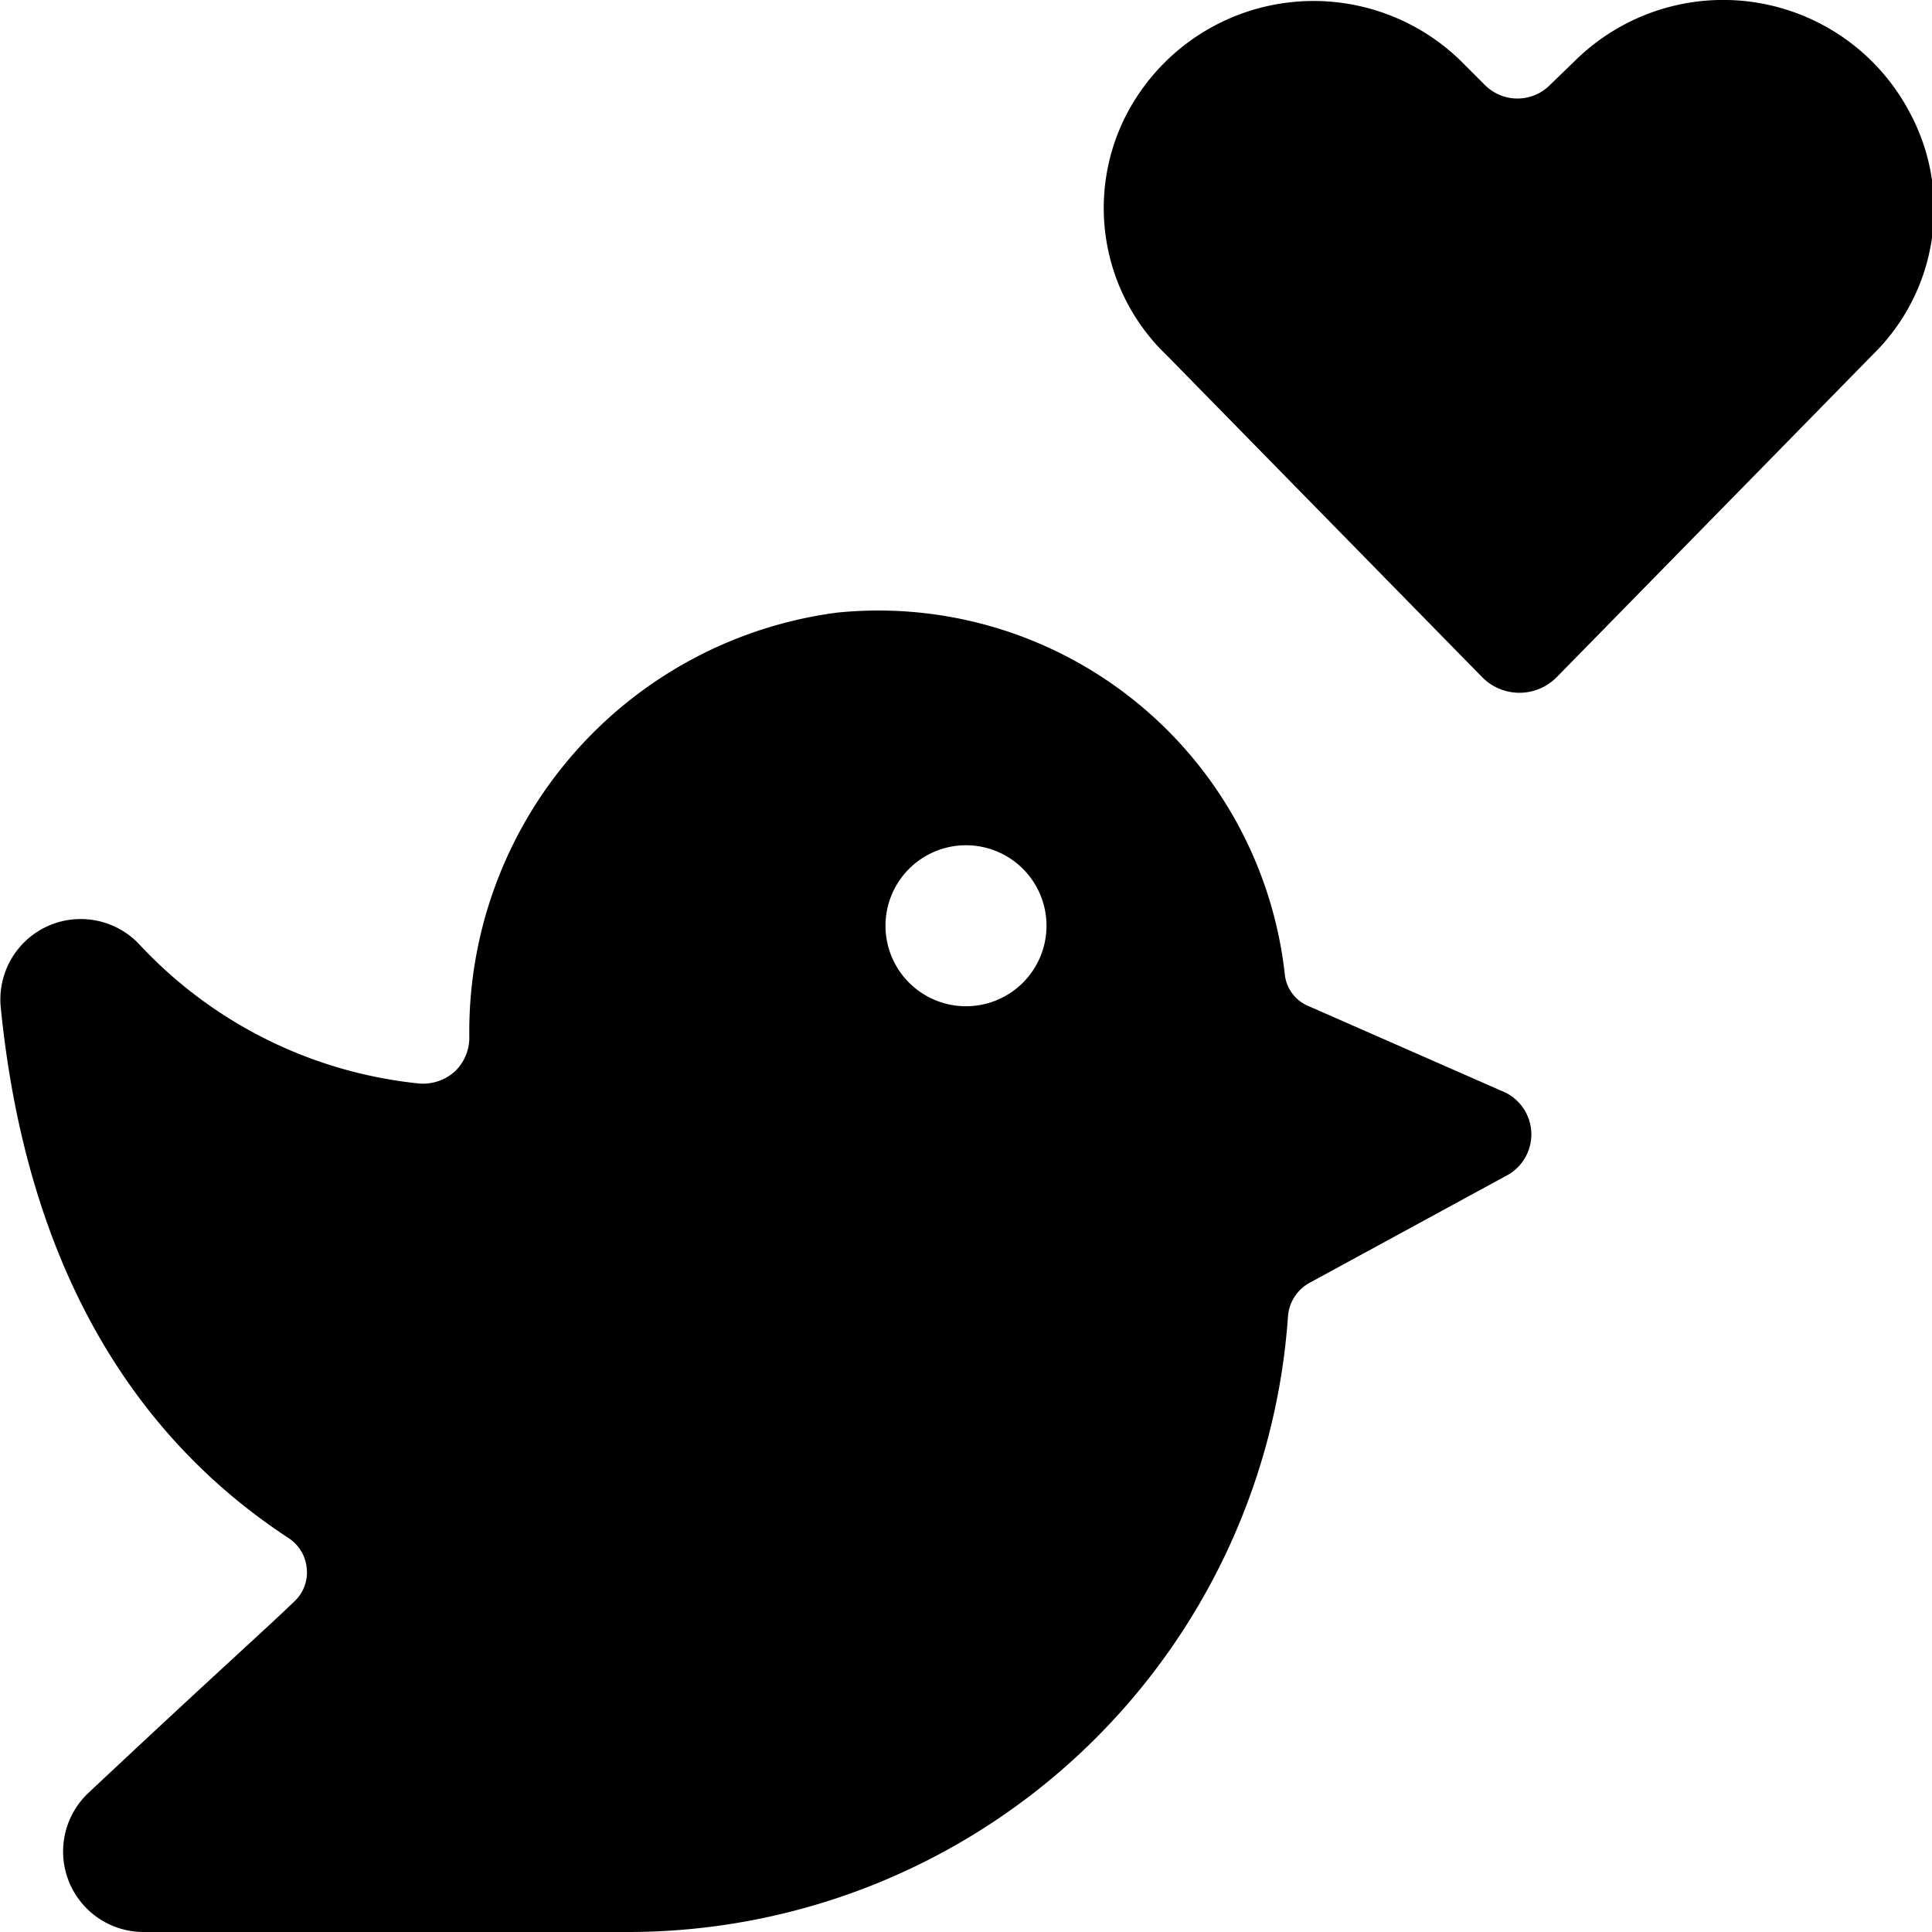
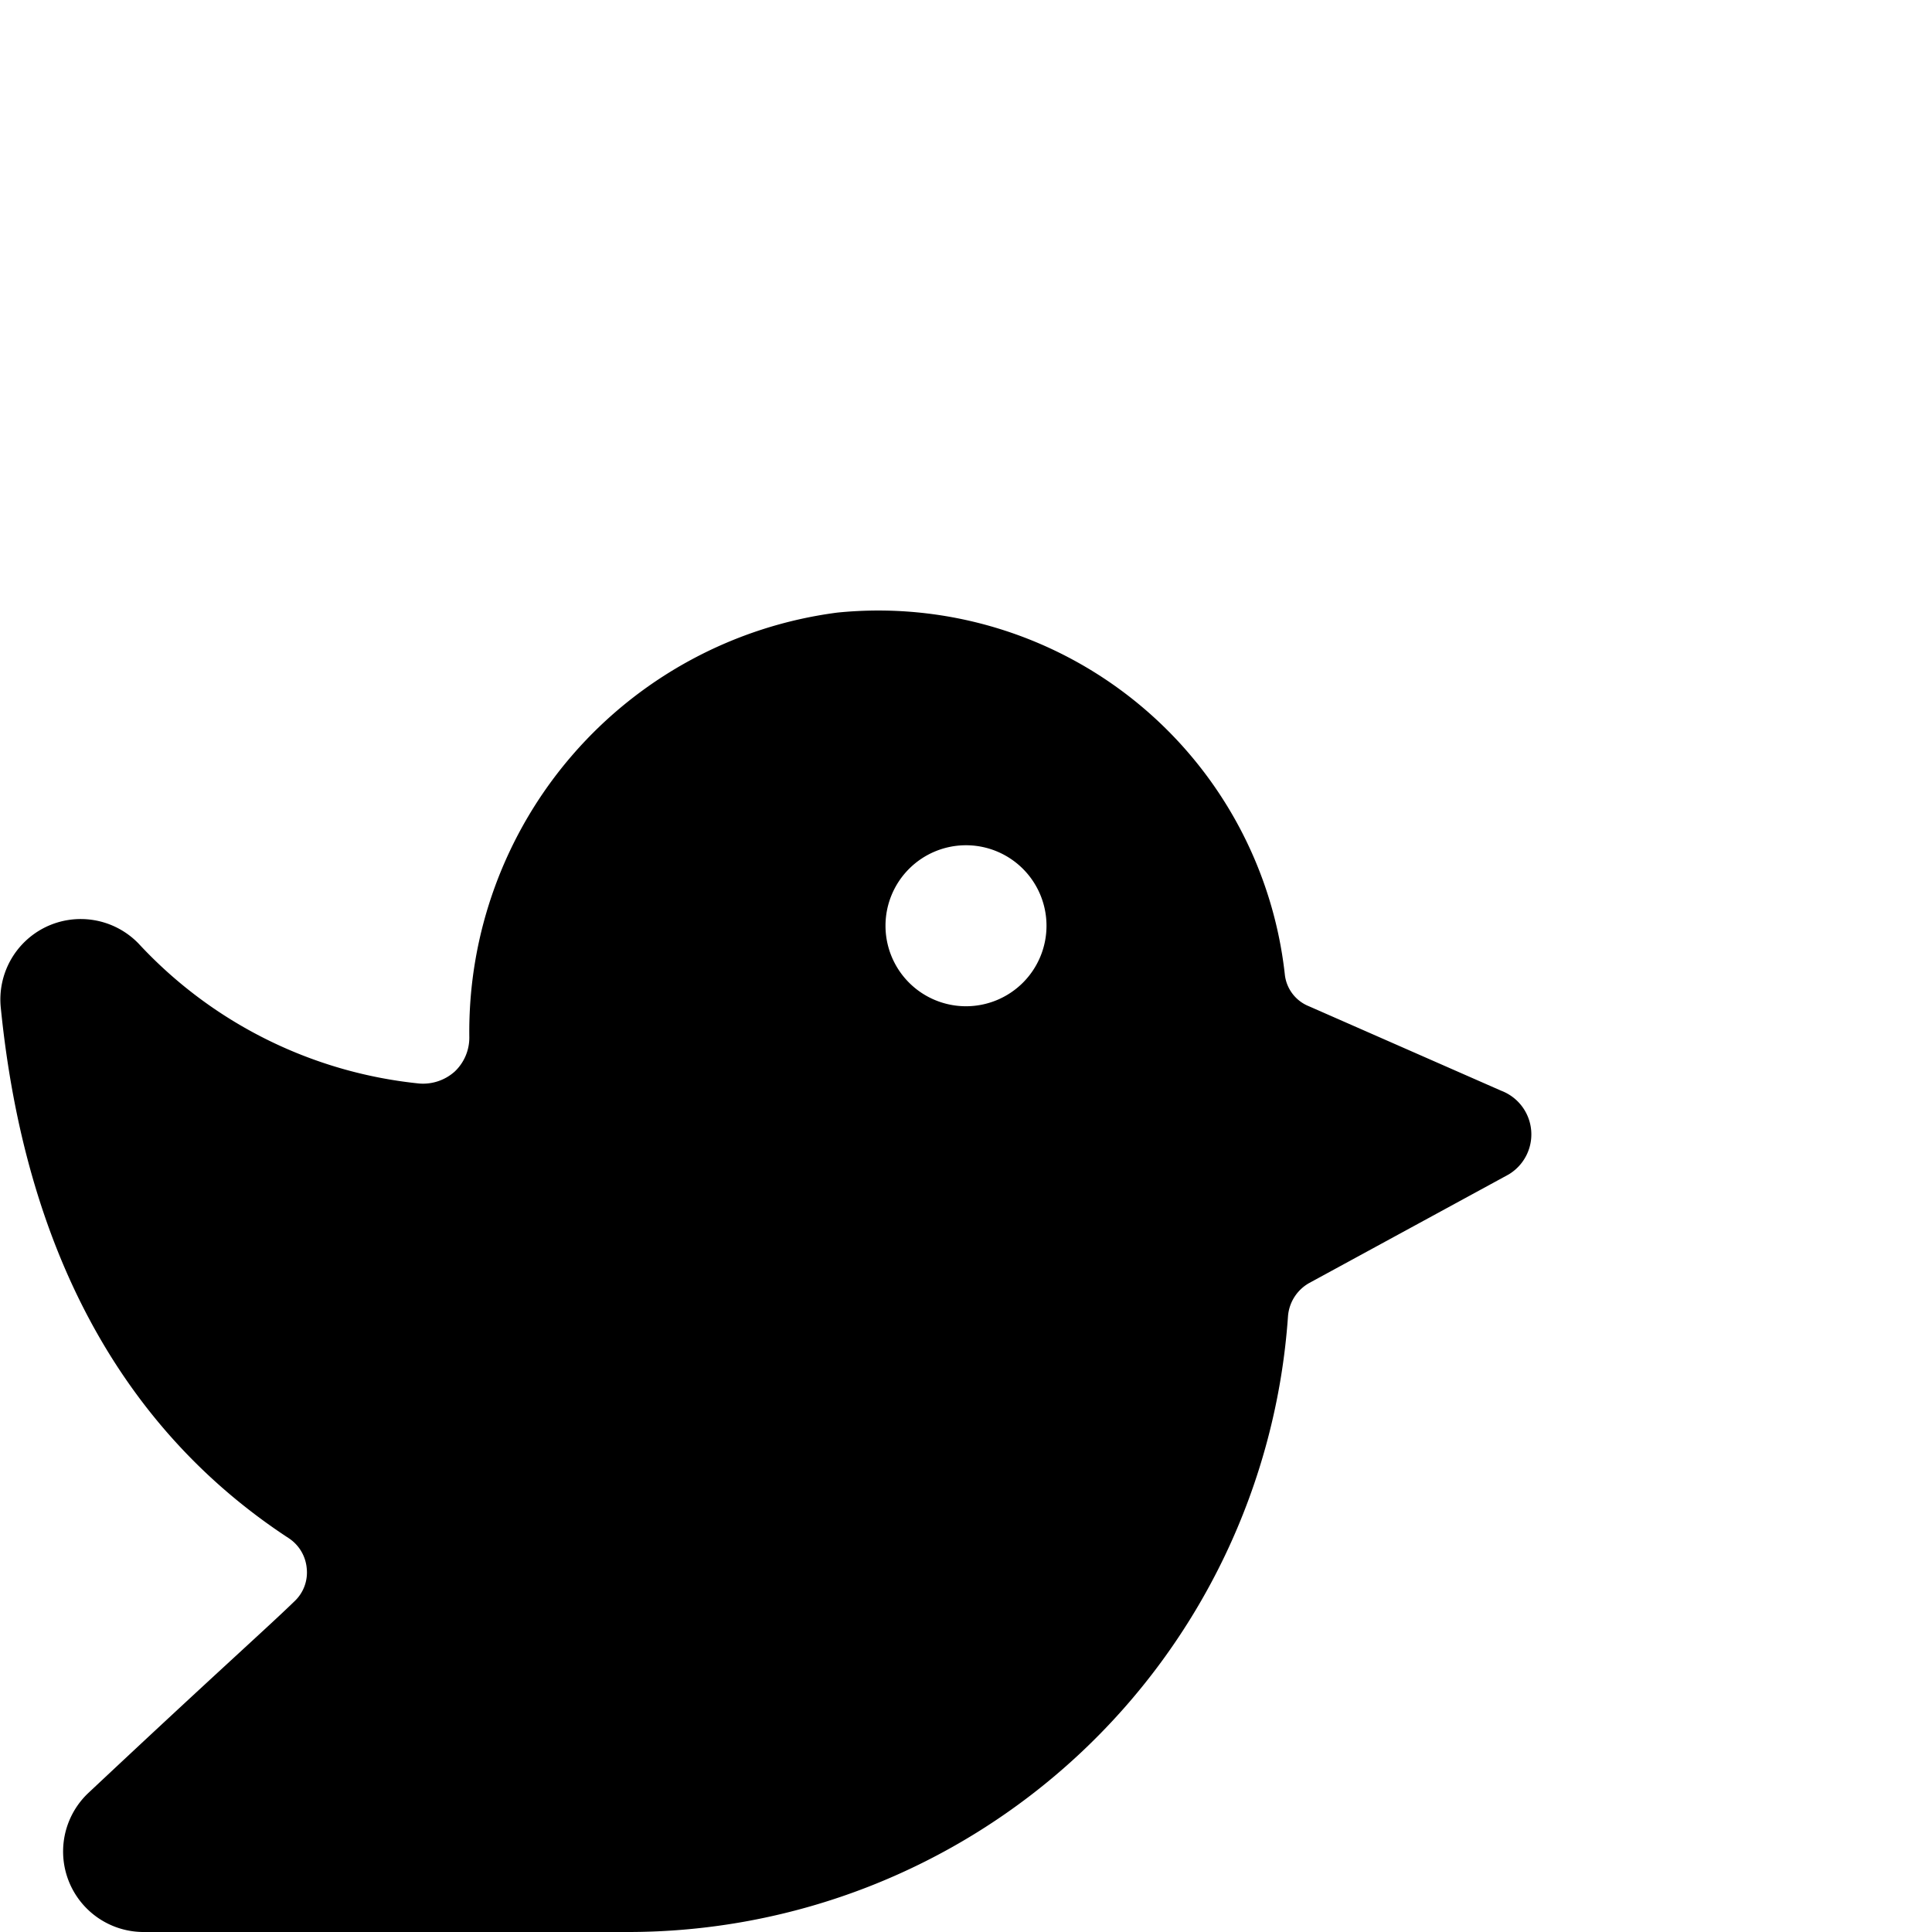
<svg xmlns="http://www.w3.org/2000/svg" viewBox="0 0 24 24">
  <g>
-     <path d="m18.65 13.55 -2.39 -1.05a0.48 0.48 0 0 1 -0.3 -0.4 5.08 5.08 0 0 0 -5.56 -4.49 5.25 5.25 0 0 0 -4.57 5.27 0.58 0.58 0 0 1 -0.18 0.43 0.59 0.59 0 0 1 -0.44 0.15 5.51 5.51 0 0 1 -3.49 -1.74 1 1 0 0 0 -1.16 -0.2 1 1 0 0 0 -0.55 1c0.3 3 1.5 5.23 3.58 6.59a0.5 0.5 0 0 1 0.22 0.37 0.49 0.49 0 0 1 -0.15 0.41c-0.35 0.34 -0.94 0.86 -2.57 2.39A1 1 0 0 0 1.77 24h6A8.22 8.22 0 0 0 16 16.35a0.52 0.52 0 0 1 0.26 -0.41l2.48 -1.35a0.58 0.58 0 0 0 -0.09 -1.04ZM12 12.5a1 1 0 1 1 1 -1 1 1 0 0 1 -1 1Z" fill="#000000" stroke-width="1" />
-     <path d="M23.73 1.41a2.62 2.62 0 0 0 -4.16 -0.66l-0.32 0.31a0.57 0.57 0 0 1 -0.8 0l-0.31 -0.31a2.62 2.62 0 0 0 -4.14 0.66 2.53 2.53 0 0 0 0.49 3l3.92 4a0.65 0.65 0 0 0 0.93 0l3.92 -4a2.53 2.53 0 0 0 0.47 -3Z" fill="#000000" stroke-width="1" />
+     <path d="m18.65 13.55 -2.39 -1.05a0.48 0.48 0 0 1 -0.3 -0.4 5.08 5.08 0 0 0 -5.56 -4.49 5.25 5.25 0 0 0 -4.57 5.27 0.58 0.58 0 0 1 -0.18 0.43 0.59 0.59 0 0 1 -0.44 0.15 5.51 5.51 0 0 1 -3.49 -1.74 1 1 0 0 0 -1.16 -0.2 1 1 0 0 0 -0.55 1c0.3 3 1.5 5.23 3.58 6.59a0.5 0.5 0 0 1 0.22 0.37 0.49 0.49 0 0 1 -0.15 0.41c-0.35 0.34 -0.94 0.86 -2.57 2.39A1 1 0 0 0 1.77 24h6A8.22 8.22 0 0 0 16 16.35a0.52 0.52 0 0 1 0.26 -0.41l2.48 -1.35a0.58 0.58 0 0 0 -0.09 -1.04ZM12 12.5a1 1 0 1 1 1 -1 1 1 0 0 1 -1 1" fill="#000000" stroke-width="1" />
  </g>
</svg>